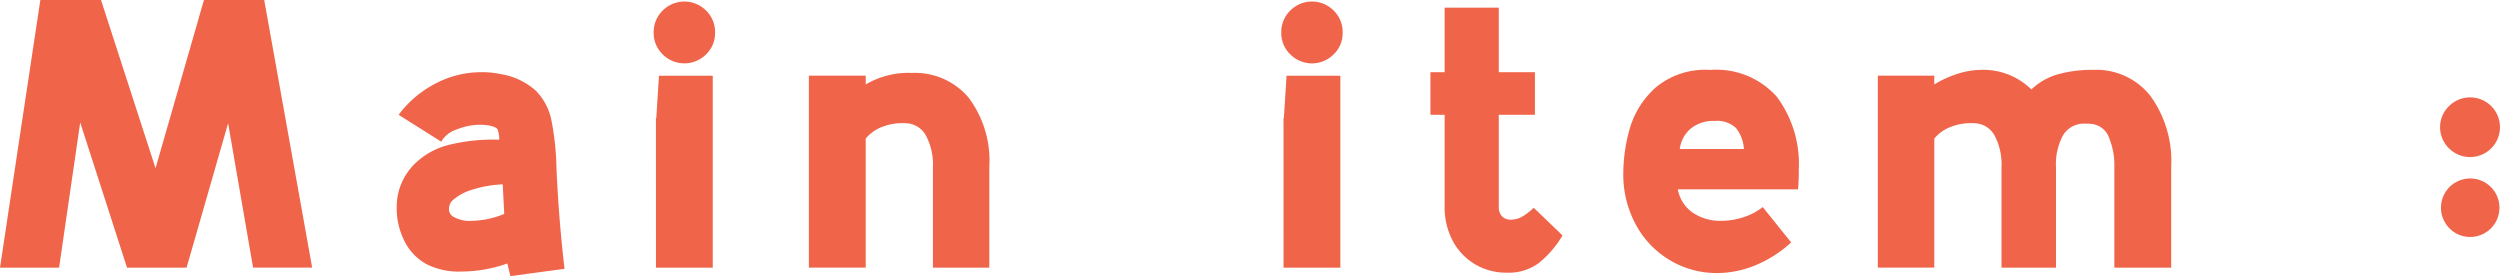
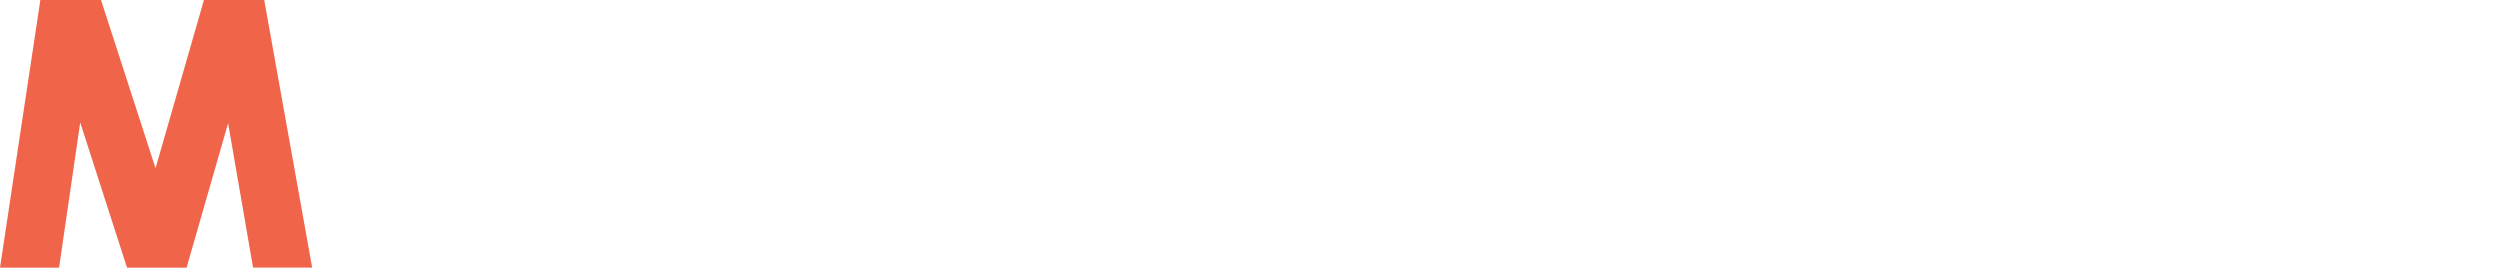
<svg xmlns="http://www.w3.org/2000/svg" width="148.087" height="16.356" viewBox="0 0 148.087 16.356">
  <defs>
    <clipPath id="clip-path">
-       <rect id="長方形_1586" data-name="長方形 1586" width="148.087" height="16.356" fill="#f0644a" />
-     </clipPath>
+       </clipPath>
  </defs>
  <g id="グループ_4556" data-name="グループ 4556" transform="translate(0)">
    <path id="パス_7542" data-name="パス 7542" d="M12.081,0,9.213,9.964,5.983,0H2.39L0,15.856H3.5l1.251-8.6,2.774,8.6h3.526L13.512,7.3l1.479,8.553h3.5L15.651,0Z" fill="#f0644a" />
    <g id="グループ_4552" data-name="グループ 4552" transform="translate(0 0)">
      <g id="グループ_4551" data-name="グループ 4551" clip-path="url(#clip-path)">
        <path id="パス_7543" data-name="パス 7543" d="M25.146,14.713a8.154,8.154,0,0,1-2.707.478,4.244,4.244,0,0,1-2.07-.432A3.136,3.136,0,0,1,19.06,13.4a4.3,4.3,0,0,1-.466-2.013,3.564,3.564,0,0,1,1.16-2.662,4.378,4.378,0,0,1,1.922-1.035,10.922,10.922,0,0,1,2.991-.307,1.625,1.625,0,0,0-.1-.614c-.054-.091-.216-.167-.489-.227a3.844,3.844,0,0,0-.523-.045,3.717,3.717,0,0,0-1.422.284,1.6,1.6,0,0,0-.9.717L18.708,5.909a6.344,6.344,0,0,1,2.184-1.854A5.815,5.815,0,0,1,23.6,3.384a5.084,5.084,0,0,1,1.16.114,4.067,4.067,0,0,1,2.07.978,3.474,3.474,0,0,1,.921,1.717,16.261,16.261,0,0,1,.307,2.9q.136,3.048.478,5.937l-3.208.432Zm-2.138-2.525a5.265,5.265,0,0,0,1.956-.409l-.09-1.752a6.929,6.929,0,0,0-1.753.3,3.1,3.1,0,0,0-1.206.637.719.719,0,0,0-.227.523.513.513,0,0,0,.3.478,1.933,1.933,0,0,0,1.024.227" transform="translate(4.905 0.893)" fill="#f0644a" />
-         <path id="パス_7544" data-name="パス 7544" d="M31.171,3.2a1.756,1.756,0,0,1-.533-1.285A1.783,1.783,0,0,1,31.171.607a1.814,1.814,0,0,1,2.572,0,1.778,1.778,0,0,1,.533,1.308A1.751,1.751,0,0,1,33.743,3.2a1.814,1.814,0,0,1-2.572,0m-.4,3.788.023-.023.159-2.5h3.185V15.837H30.774Z" transform="translate(8.082 0.019)" fill="#f0644a" />
        <path id="パス_7545" data-name="パス 7545" d="M37.913,3.579H41.28V4.1a4.993,4.993,0,0,1,2.73-.682,4.157,4.157,0,0,1,3.367,1.467A6.208,6.208,0,0,1,48.6,8.993v5.96H45.261V8.993a3.632,3.632,0,0,0-.409-1.854,1.385,1.385,0,0,0-1.16-.739,3.294,3.294,0,0,0-1.4.2,2.339,2.339,0,0,0-1.012.705v7.643H37.913Z" transform="translate(10.001 0.902)" fill="#f0644a" />
        <path id="パス_7546" data-name="パス 7546" d="M60.586,3.2a1.756,1.756,0,0,1-.533-1.285A1.783,1.783,0,0,1,60.586.607a1.814,1.814,0,0,1,2.572,0,1.778,1.778,0,0,1,.533,1.308A1.751,1.751,0,0,1,63.158,3.2a1.814,1.814,0,0,1-2.572,0m-.4,3.788.023-.023.159-2.5h3.185V15.837H60.189Z" transform="translate(15.842 0.019)" fill="#f0644a" />
-         <path id="パス_7547" data-name="パス 7547" d="M69.684,15.556a3.532,3.532,0,0,1-1.319-1.388,4.2,4.2,0,0,1-.478-2.025V6.707h-.842V4.182h.842V.36h3.208V4.182h2.14V6.707h-2.14v5.437a.783.783,0,0,0,.195.58.688.688,0,0,0,.512.193,1.36,1.36,0,0,0,.682-.182,3.732,3.732,0,0,0,.681-.523L74.87,13.85A6.053,6.053,0,0,1,73.449,15.5a3.029,3.029,0,0,1-1.877.557,3.624,3.624,0,0,1-1.888-.5" transform="translate(17.686 0.095)" fill="#f0644a" />
        <path id="パス_7548" data-name="パス 7548" d="M83.9,14.855a6,6,0,0,1-2.263.455,5.387,5.387,0,0,1-2.753-.739,5.459,5.459,0,0,1-2.036-2.093,6.22,6.22,0,0,1-.762-3.105,9.787,9.787,0,0,1,.375-2.593,5.209,5.209,0,0,1,1.513-2.434,4.569,4.569,0,0,1,3.253-1.069A4.8,4.8,0,0,1,85.18,4.868a6.655,6.655,0,0,1,1.3,4.322,10.826,10.826,0,0,1-.045,1.16h-7.12a2.149,2.149,0,0,0,.91,1.4,2.9,2.9,0,0,0,1.638.466,4.36,4.36,0,0,0,1.3-.2,3.675,3.675,0,0,0,1.183-.614l1.683,2.093A7.14,7.14,0,0,1,83.9,14.855m-.671-6.893a2.188,2.188,0,0,0-.466-1.24A1.623,1.623,0,0,0,81.5,6.3a2.12,2.12,0,0,0-1.422.455,1.9,1.9,0,0,0-.648,1.206Z" transform="translate(20.07 0.864)" fill="#f0644a" />
        <path id="パス_7549" data-name="パス 7549" d="M88.015,3.617h3.344V4.14a5.924,5.924,0,0,1,1.366-.626,4.587,4.587,0,0,1,1.386-.239,4.063,4.063,0,0,1,3,1.16,3.741,3.741,0,0,1,1.536-.887,7.455,7.455,0,0,1,2.15-.273,4.065,4.065,0,0,1,3.367,1.547,6.58,6.58,0,0,1,1.228,4.208v5.96h-3.367V9.031a4.266,4.266,0,0,0-.306-1.717,1.245,1.245,0,0,0-.877-.808,2.29,2.29,0,0,0-.523-.045,1.445,1.445,0,0,0-1.33.682,3.58,3.58,0,0,0-.421,1.888v5.96H95.34V9.031a3.634,3.634,0,0,0-.408-1.865,1.394,1.394,0,0,0-1.16-.728,3.291,3.291,0,0,0-1.4.2,2.339,2.339,0,0,0-1.012.705v7.643H88.015Z" transform="translate(23.218 0.864)" fill="#f0644a" />
-         <path id="パス_7550" data-name="パス 7550" d="M114.89,7.58a1.744,1.744,0,0,1,.011-2.5,1.769,1.769,0,0,1,3.015,1.251A1.77,1.77,0,0,1,114.89,7.58m.011,4.72a1.732,1.732,0,1,1,1.24.535,1.706,1.706,0,0,1-1.24-.535" transform="translate(30.17 1.201)" fill="#f0644a" />
      </g>
    </g>
  </g>
</svg>